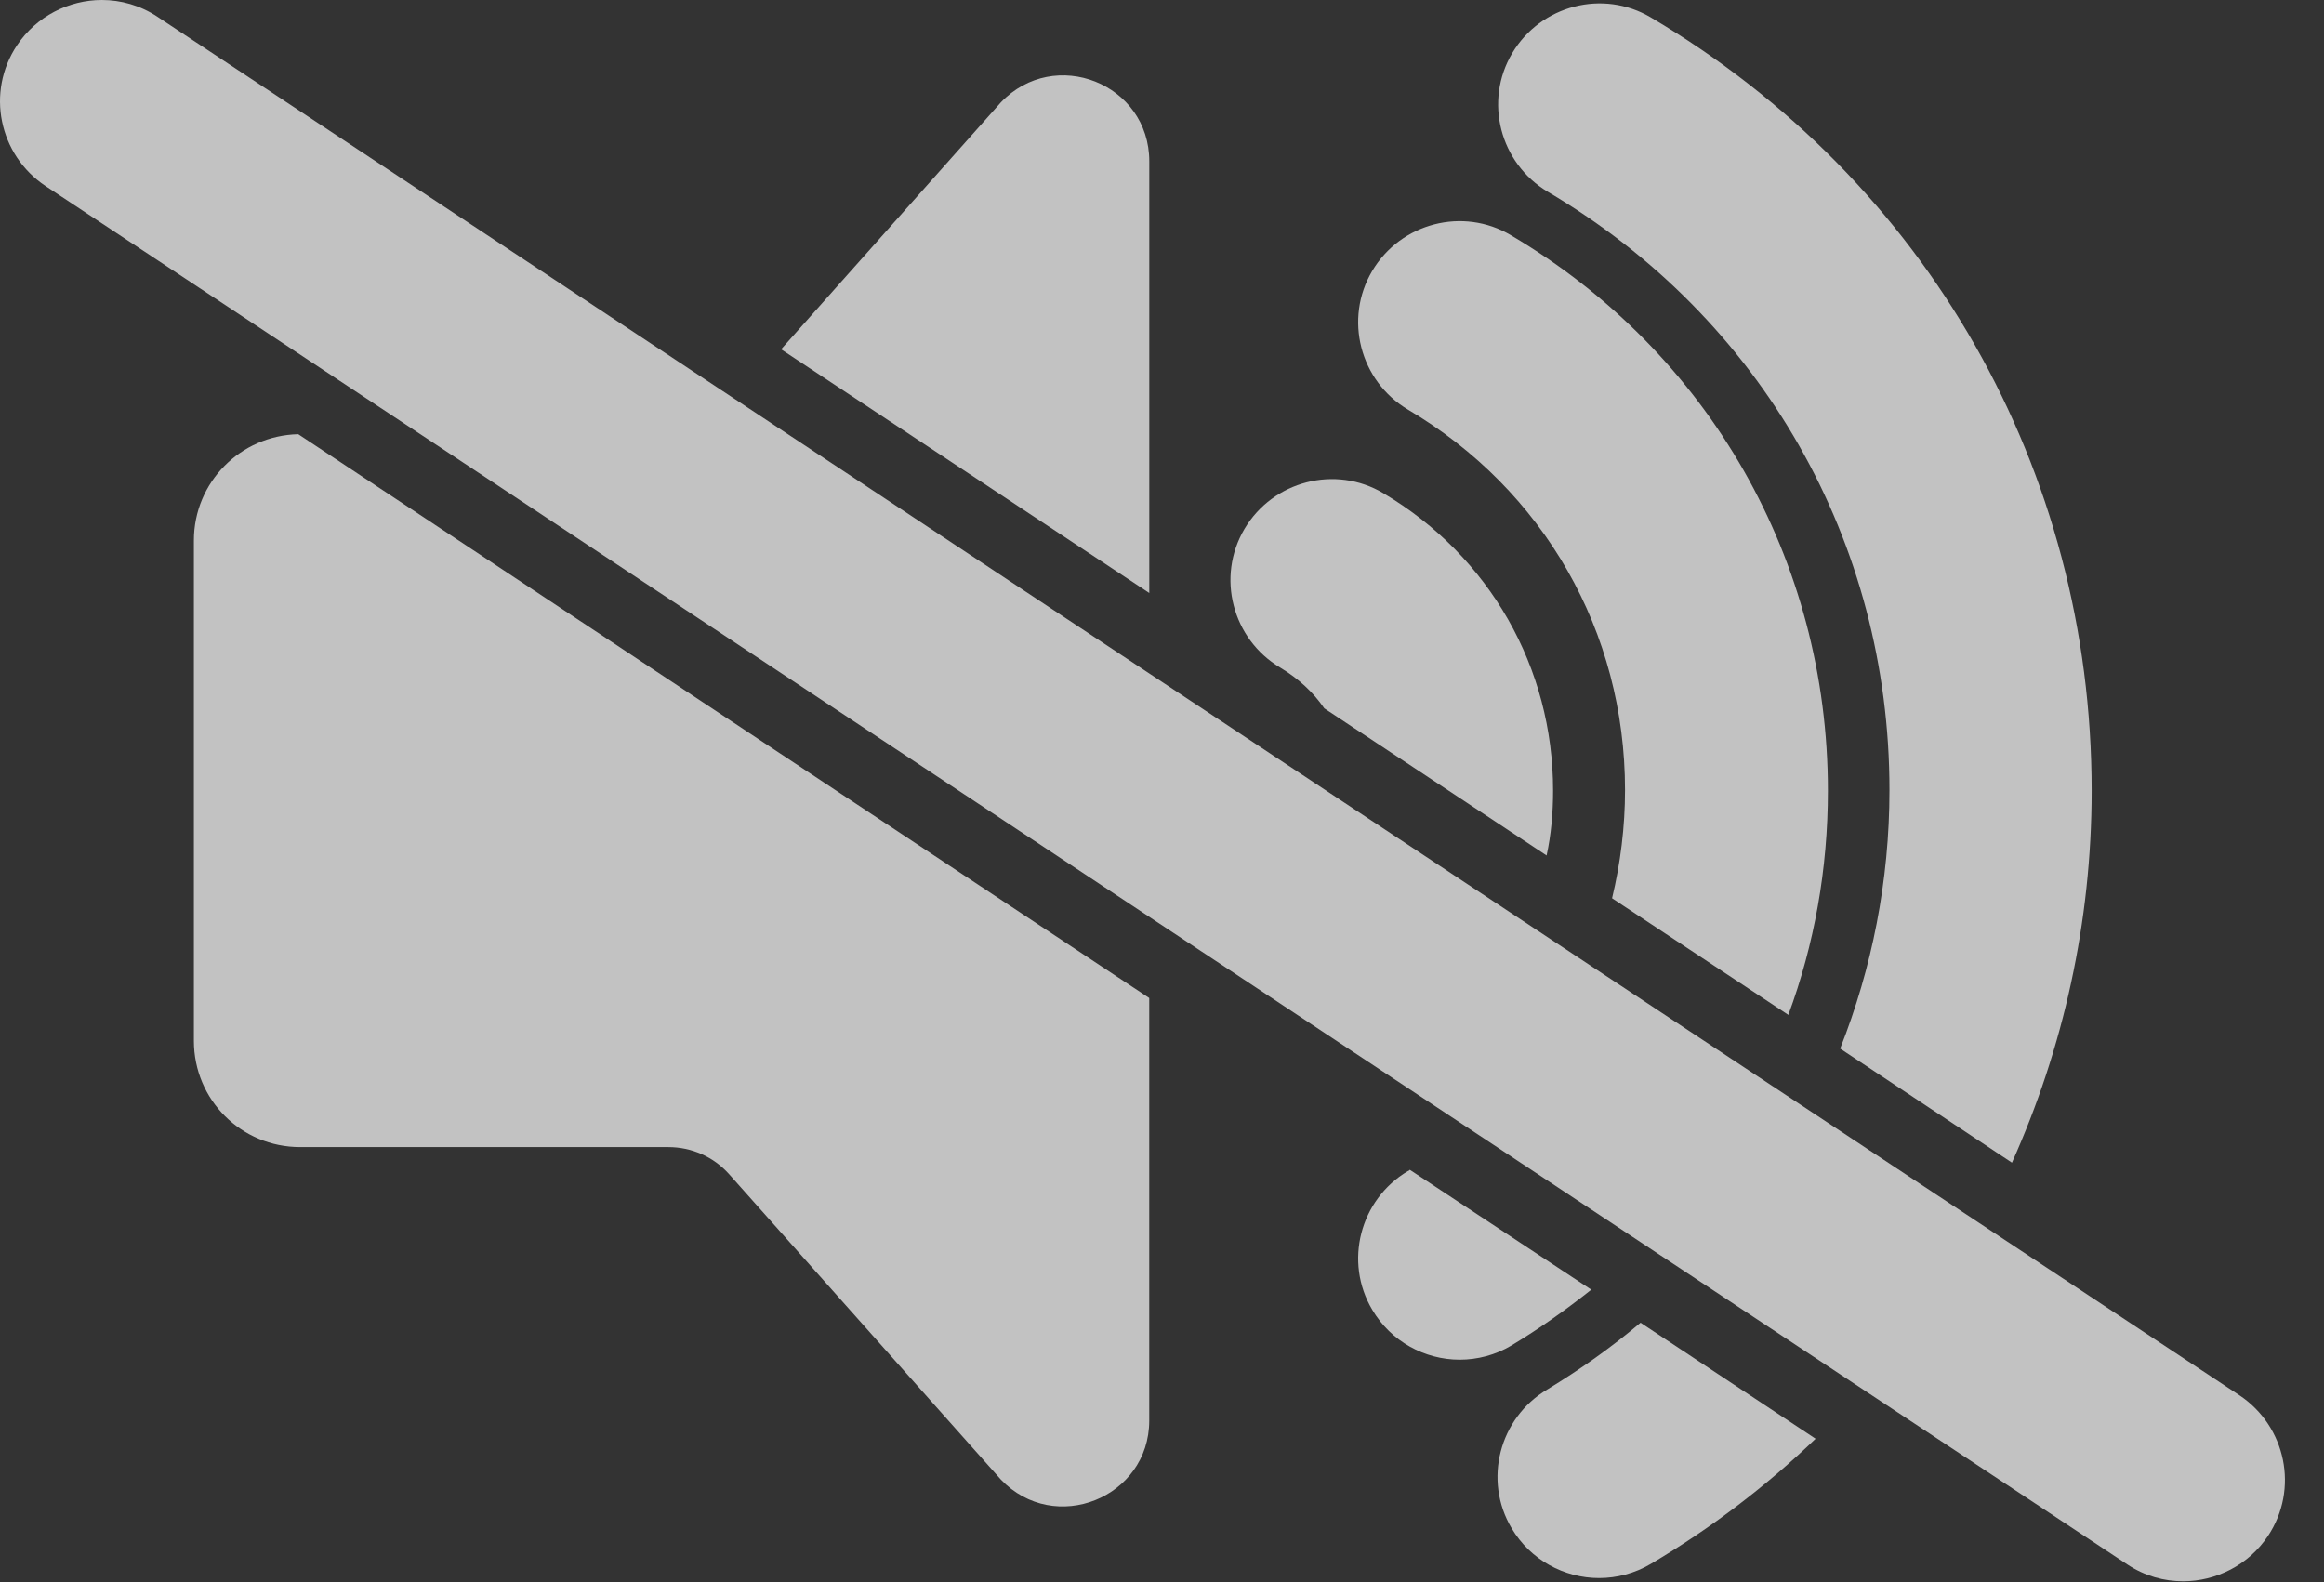
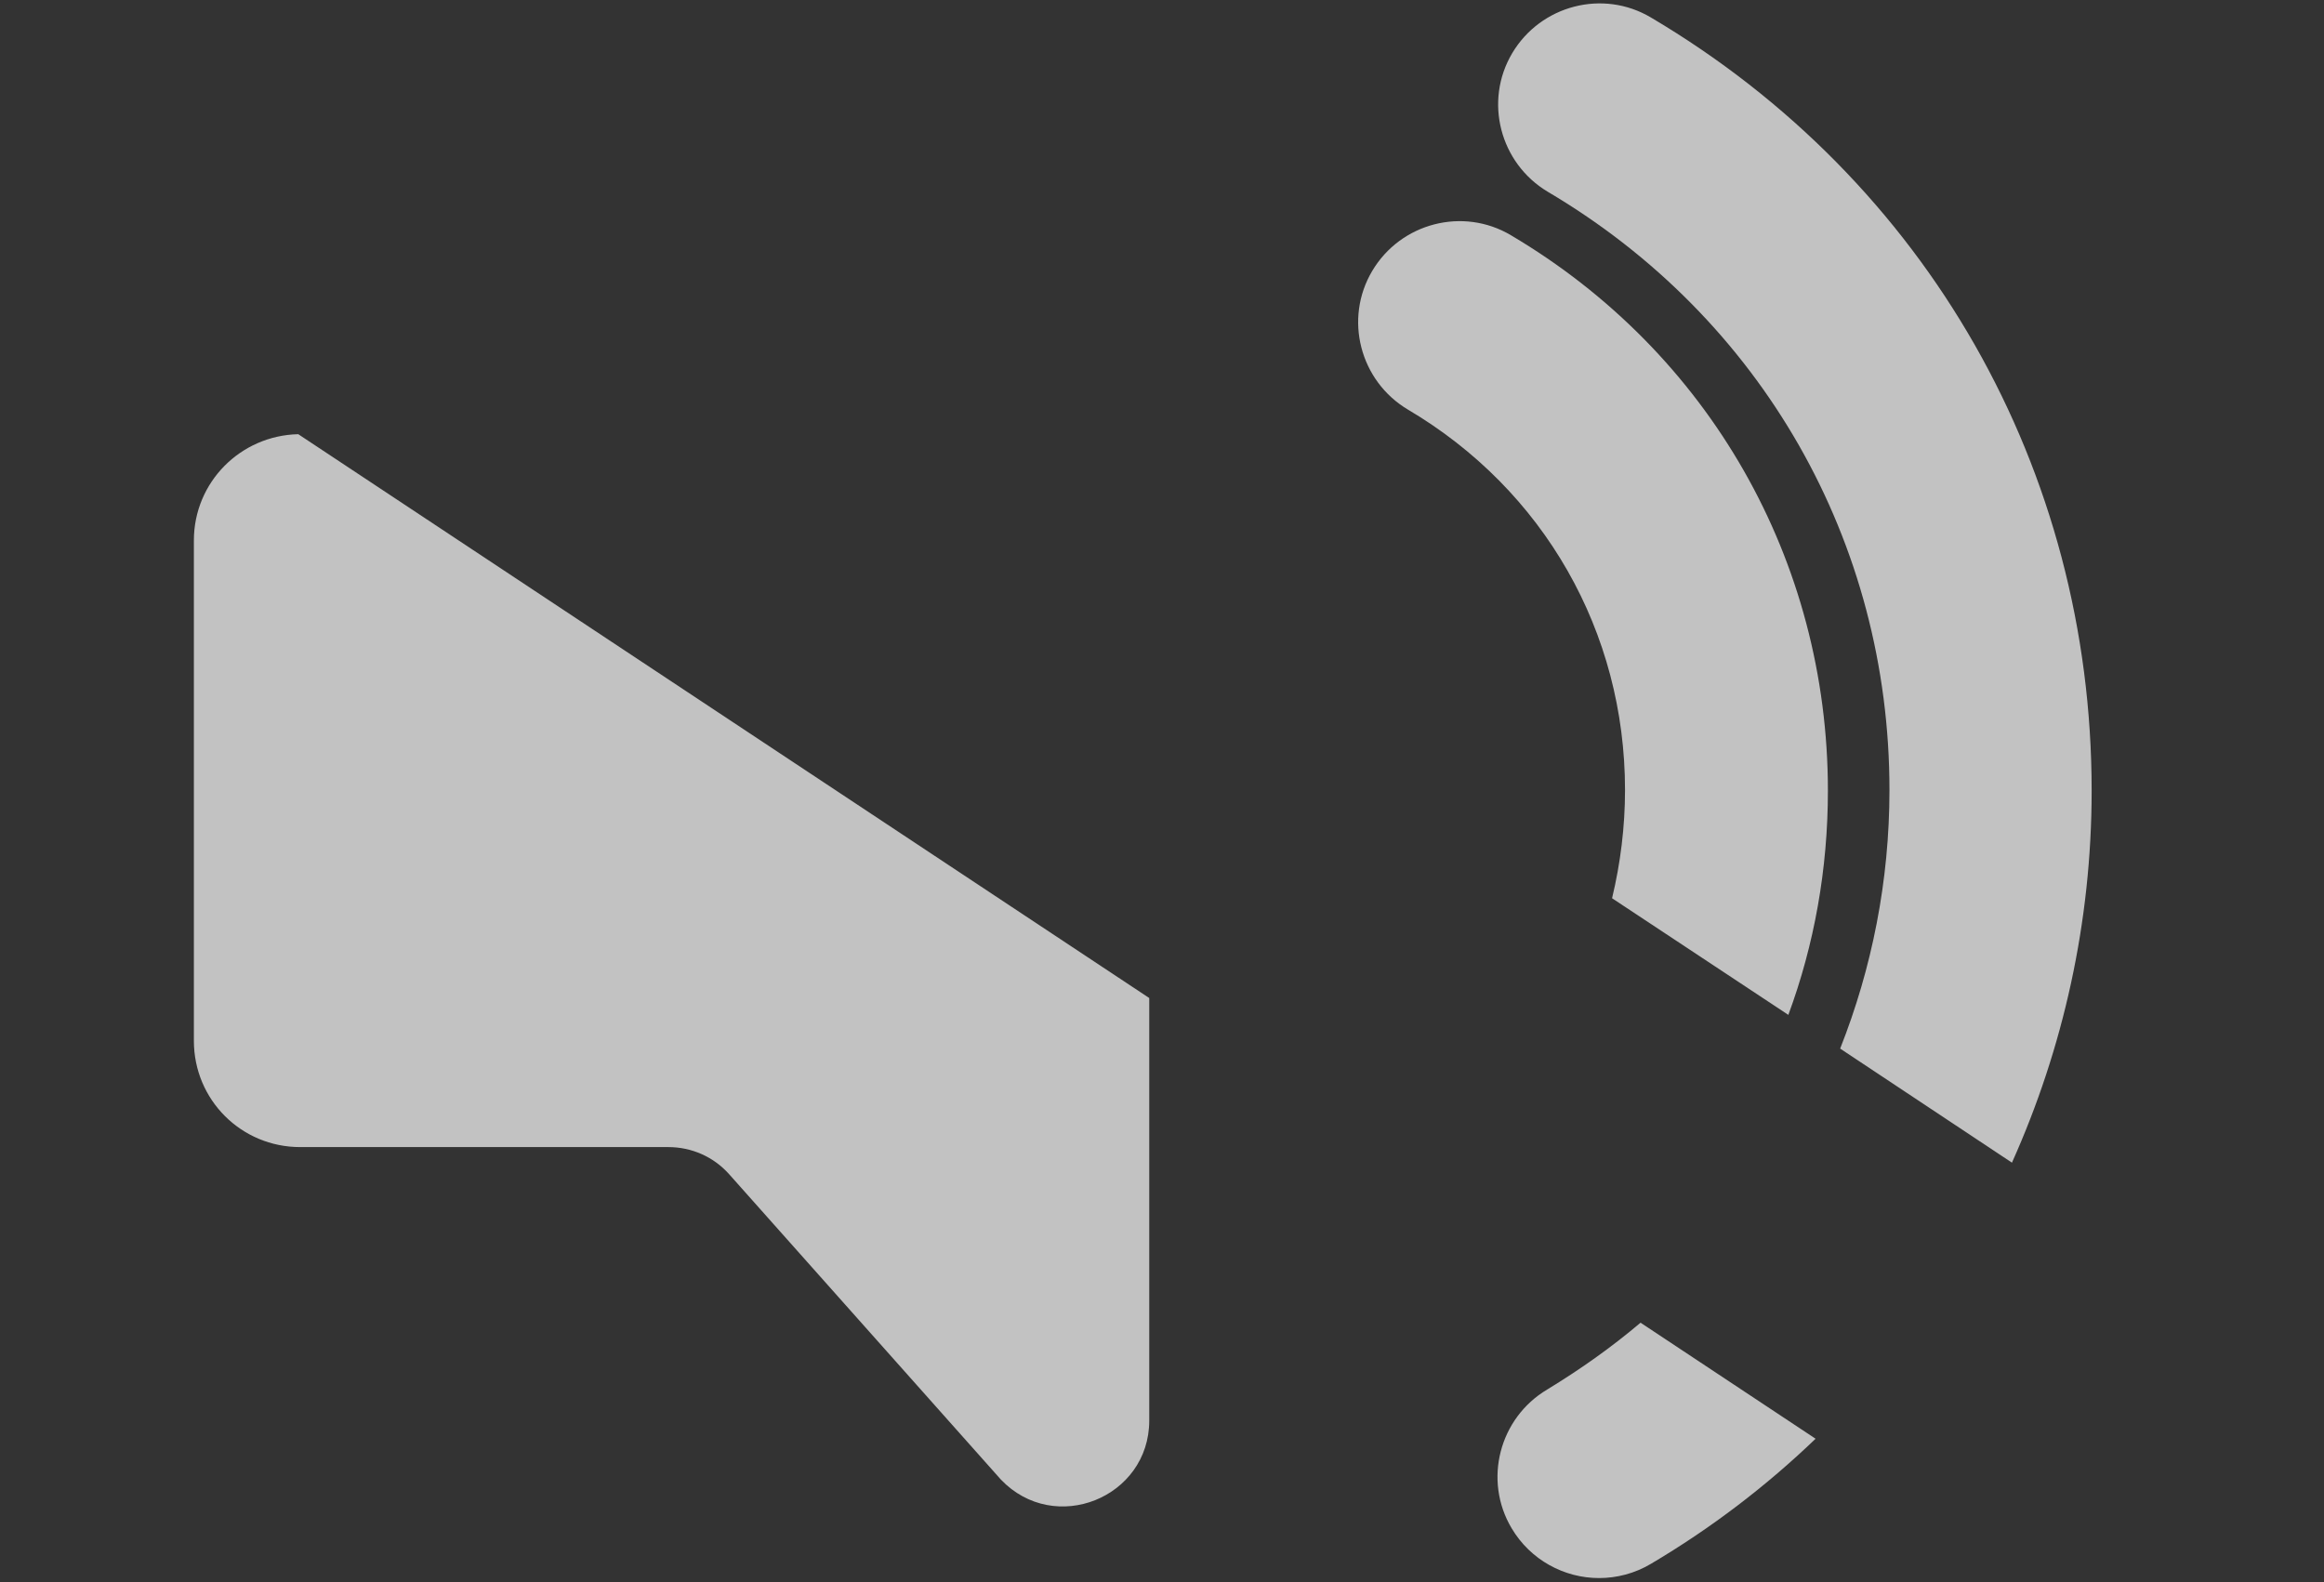
<svg xmlns="http://www.w3.org/2000/svg" width="47" height="32" viewBox="0 0 47 32" fill="none">
  <rect x="0" y="0" width="47" height="32" fill="#333333" stroke="none" />
  <g opacity="0.7">
    <path d="M3.921 10.932V21.051C3.921 22.244 4.878 23.201 6.071 23.201H13.516C13.988 23.201 14.434 23.398 14.748 23.752L20.241 29.925C21.329 31.066 23.242 30.293 23.242 28.733V20.186L6.032 8.782C4.865 8.808 3.921 9.752 3.921 10.932Z" fill="white" />
-     <path d="M23.243 3.264C23.243 1.691 21.329 0.931 20.241 2.071L15.797 7.065L23.243 11.994V3.264Z" fill="white" />
-     <path d="M31.409 15.992C31.409 13.502 30.124 11.247 27.975 9.975C27.005 9.399 25.746 9.726 25.169 10.696C24.593 11.666 24.921 12.925 25.89 13.502C26.258 13.724 26.559 14 26.782 14.327L31.278 17.303C31.37 16.883 31.409 16.438 31.409 15.992Z" fill="white" />
    <path d="M36.967 15.992C36.967 11.338 34.568 7.131 30.557 4.758C29.587 4.181 28.328 4.509 27.752 5.479C27.175 6.449 27.503 7.707 28.473 8.284C31.225 9.91 32.864 12.78 32.864 15.979C32.864 16.726 32.772 17.46 32.602 18.168L36.167 20.527C36.691 19.111 36.967 17.578 36.967 15.992Z" fill="white" />
-     <path d="M28.473 23.686C27.503 24.263 27.175 25.521 27.752 26.491C28.132 27.134 28.813 27.501 29.521 27.501C29.875 27.501 30.242 27.409 30.57 27.212C31.133 26.872 31.671 26.491 32.182 26.085L28.512 23.66C28.499 23.673 28.486 23.686 28.473 23.686Z" fill="white" />
    <path d="M31.291 28.104C30.321 28.68 29.993 29.939 30.57 30.909C30.95 31.551 31.632 31.918 32.34 31.918C32.693 31.918 33.06 31.826 33.388 31.63C34.607 30.909 35.721 30.057 36.718 29.1L33.178 26.753C32.589 27.252 31.959 27.697 31.291 28.104Z" fill="white" />
    <path d="M42.301 15.992C42.301 9.503 38.972 3.657 33.388 0.354C32.418 -0.223 31.16 0.105 30.583 1.075C30.006 2.045 30.334 3.303 31.304 3.88C35.629 6.436 38.212 10.958 38.212 15.979C38.212 17.814 37.858 19.583 37.215 21.209L40.689 23.516C41.725 21.209 42.301 18.653 42.301 15.992Z" fill="white" />
-     <path d="M45.29 28.221L3.187 0.341C2.833 0.105 2.44 0 2.06 0C1.392 0 0.736 0.328 0.343 0.918C-0.286 1.861 -0.024 3.133 0.92 3.762L43.023 31.643C43.377 31.879 43.77 31.983 44.15 31.983C44.818 31.983 45.474 31.656 45.867 31.066C46.496 30.122 46.234 28.851 45.29 28.221Z" fill="white" />
  </g>
</svg>